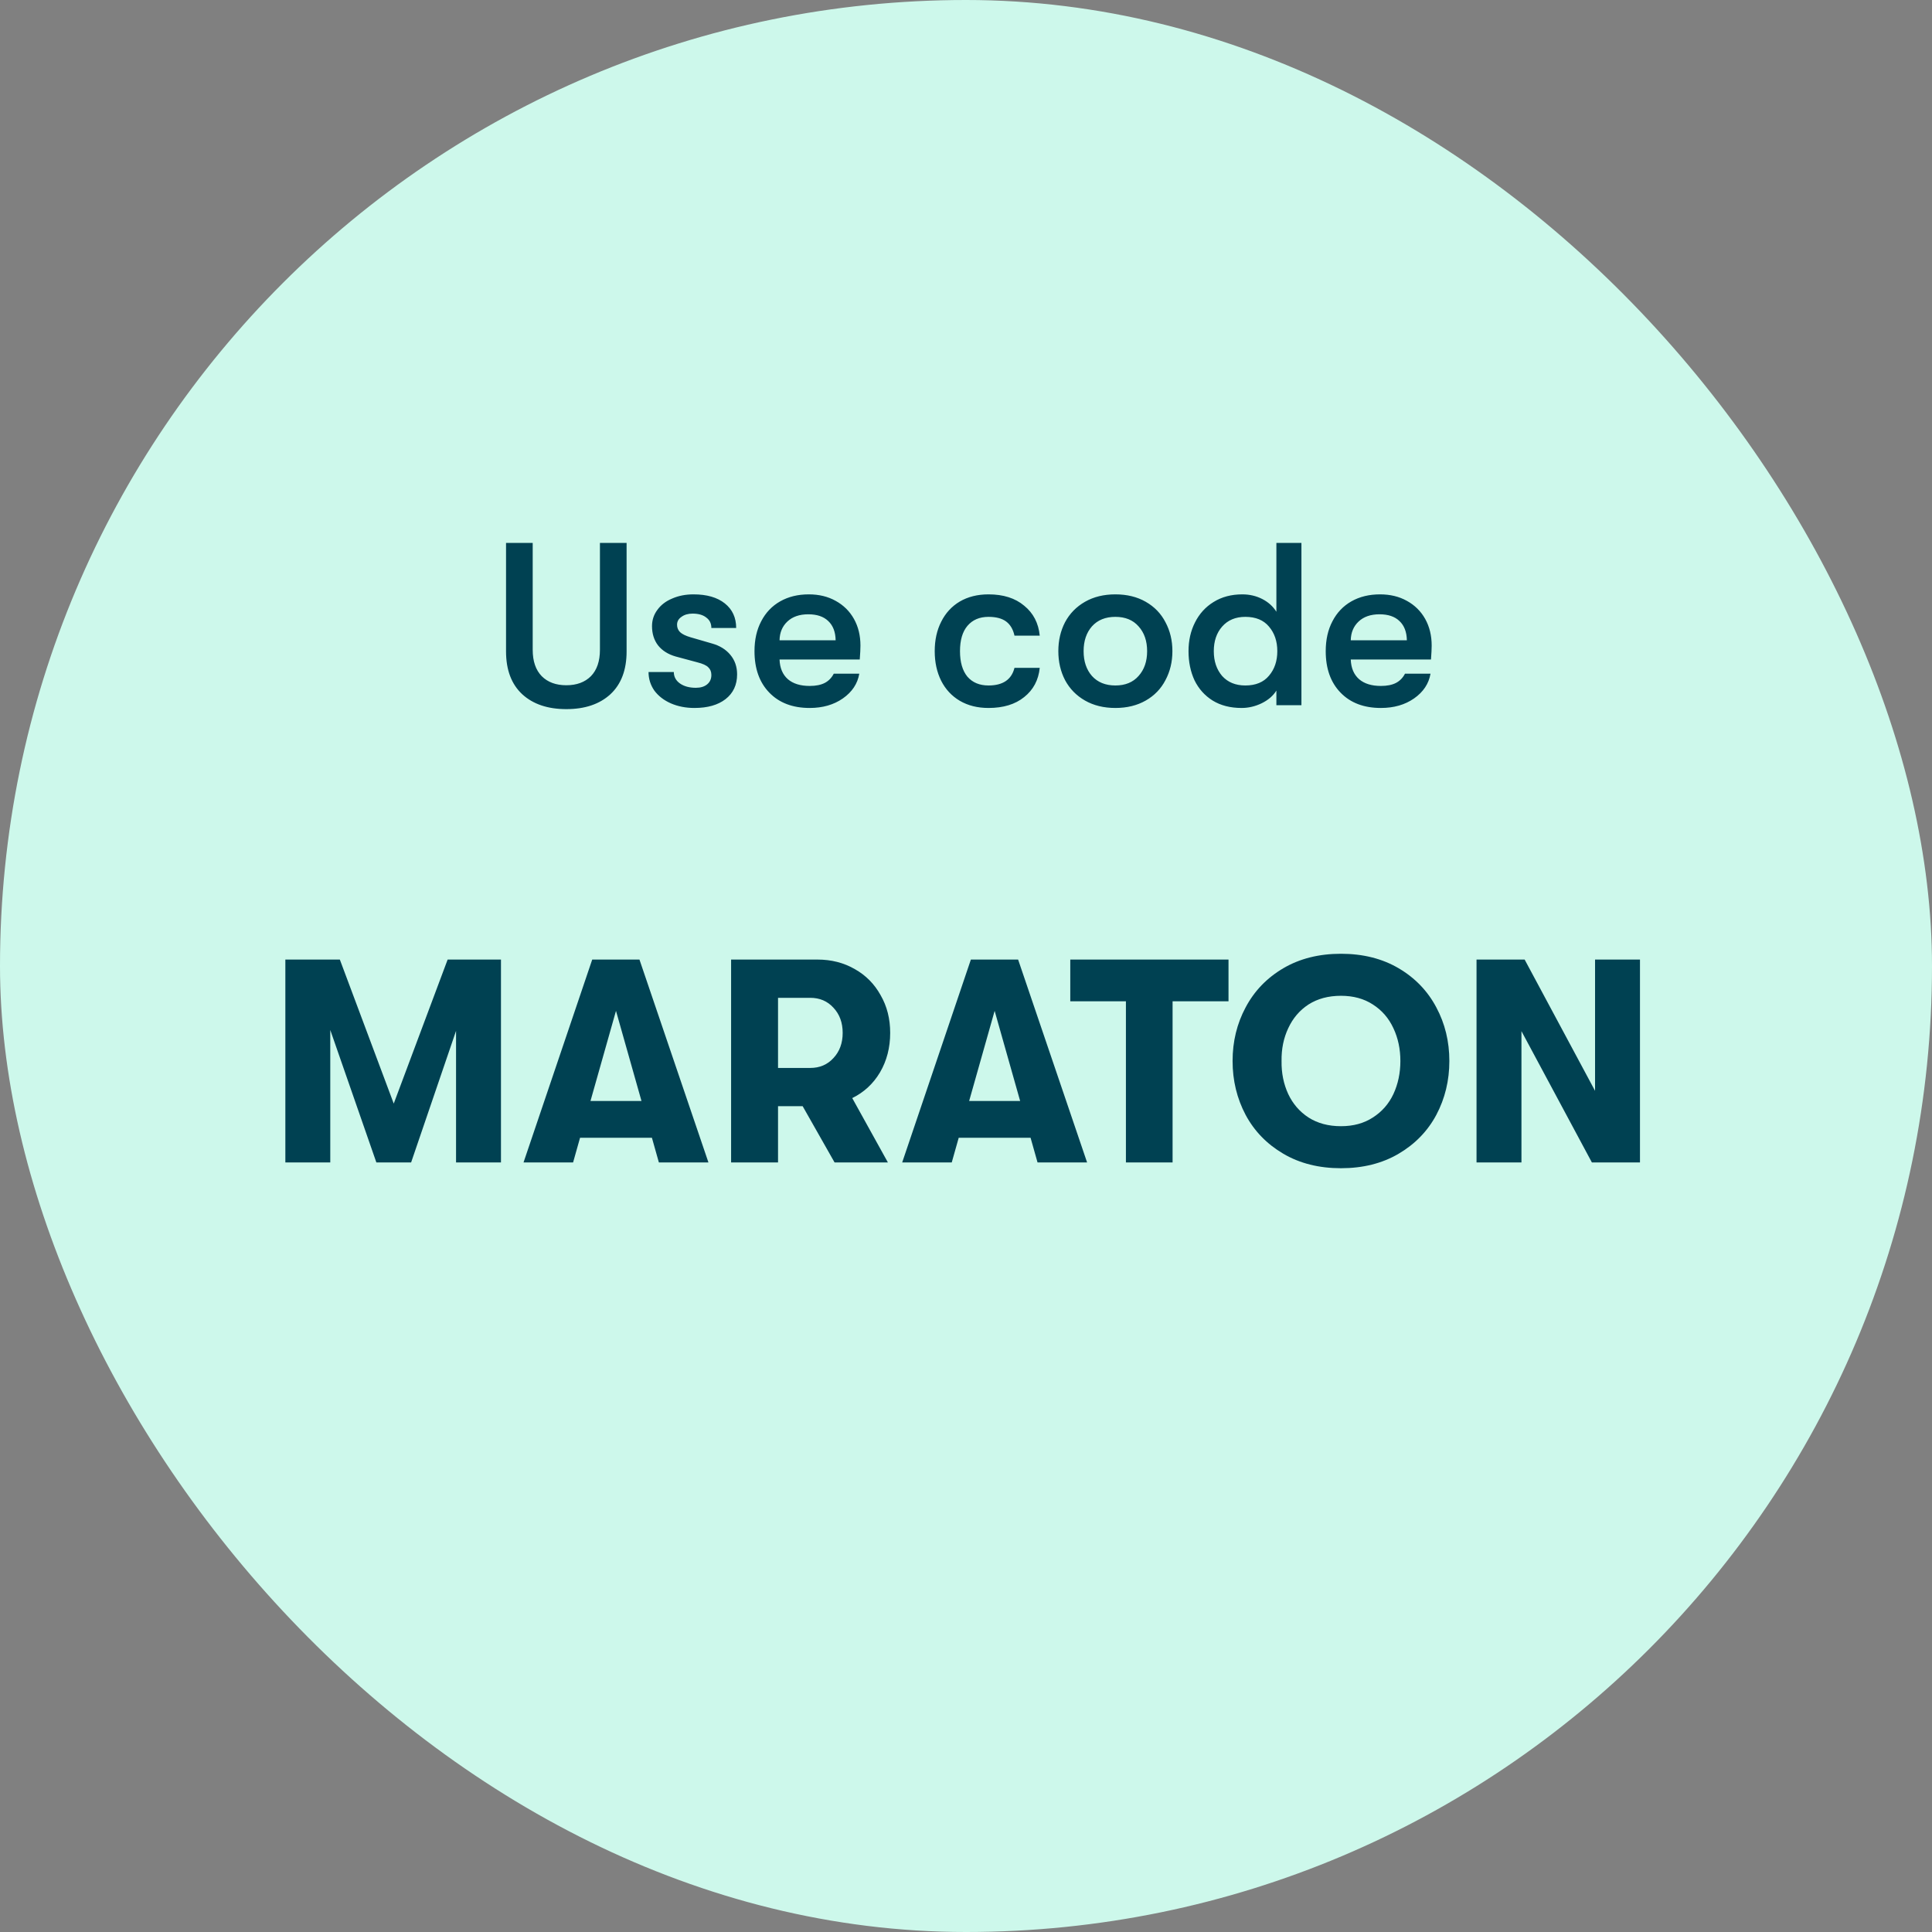
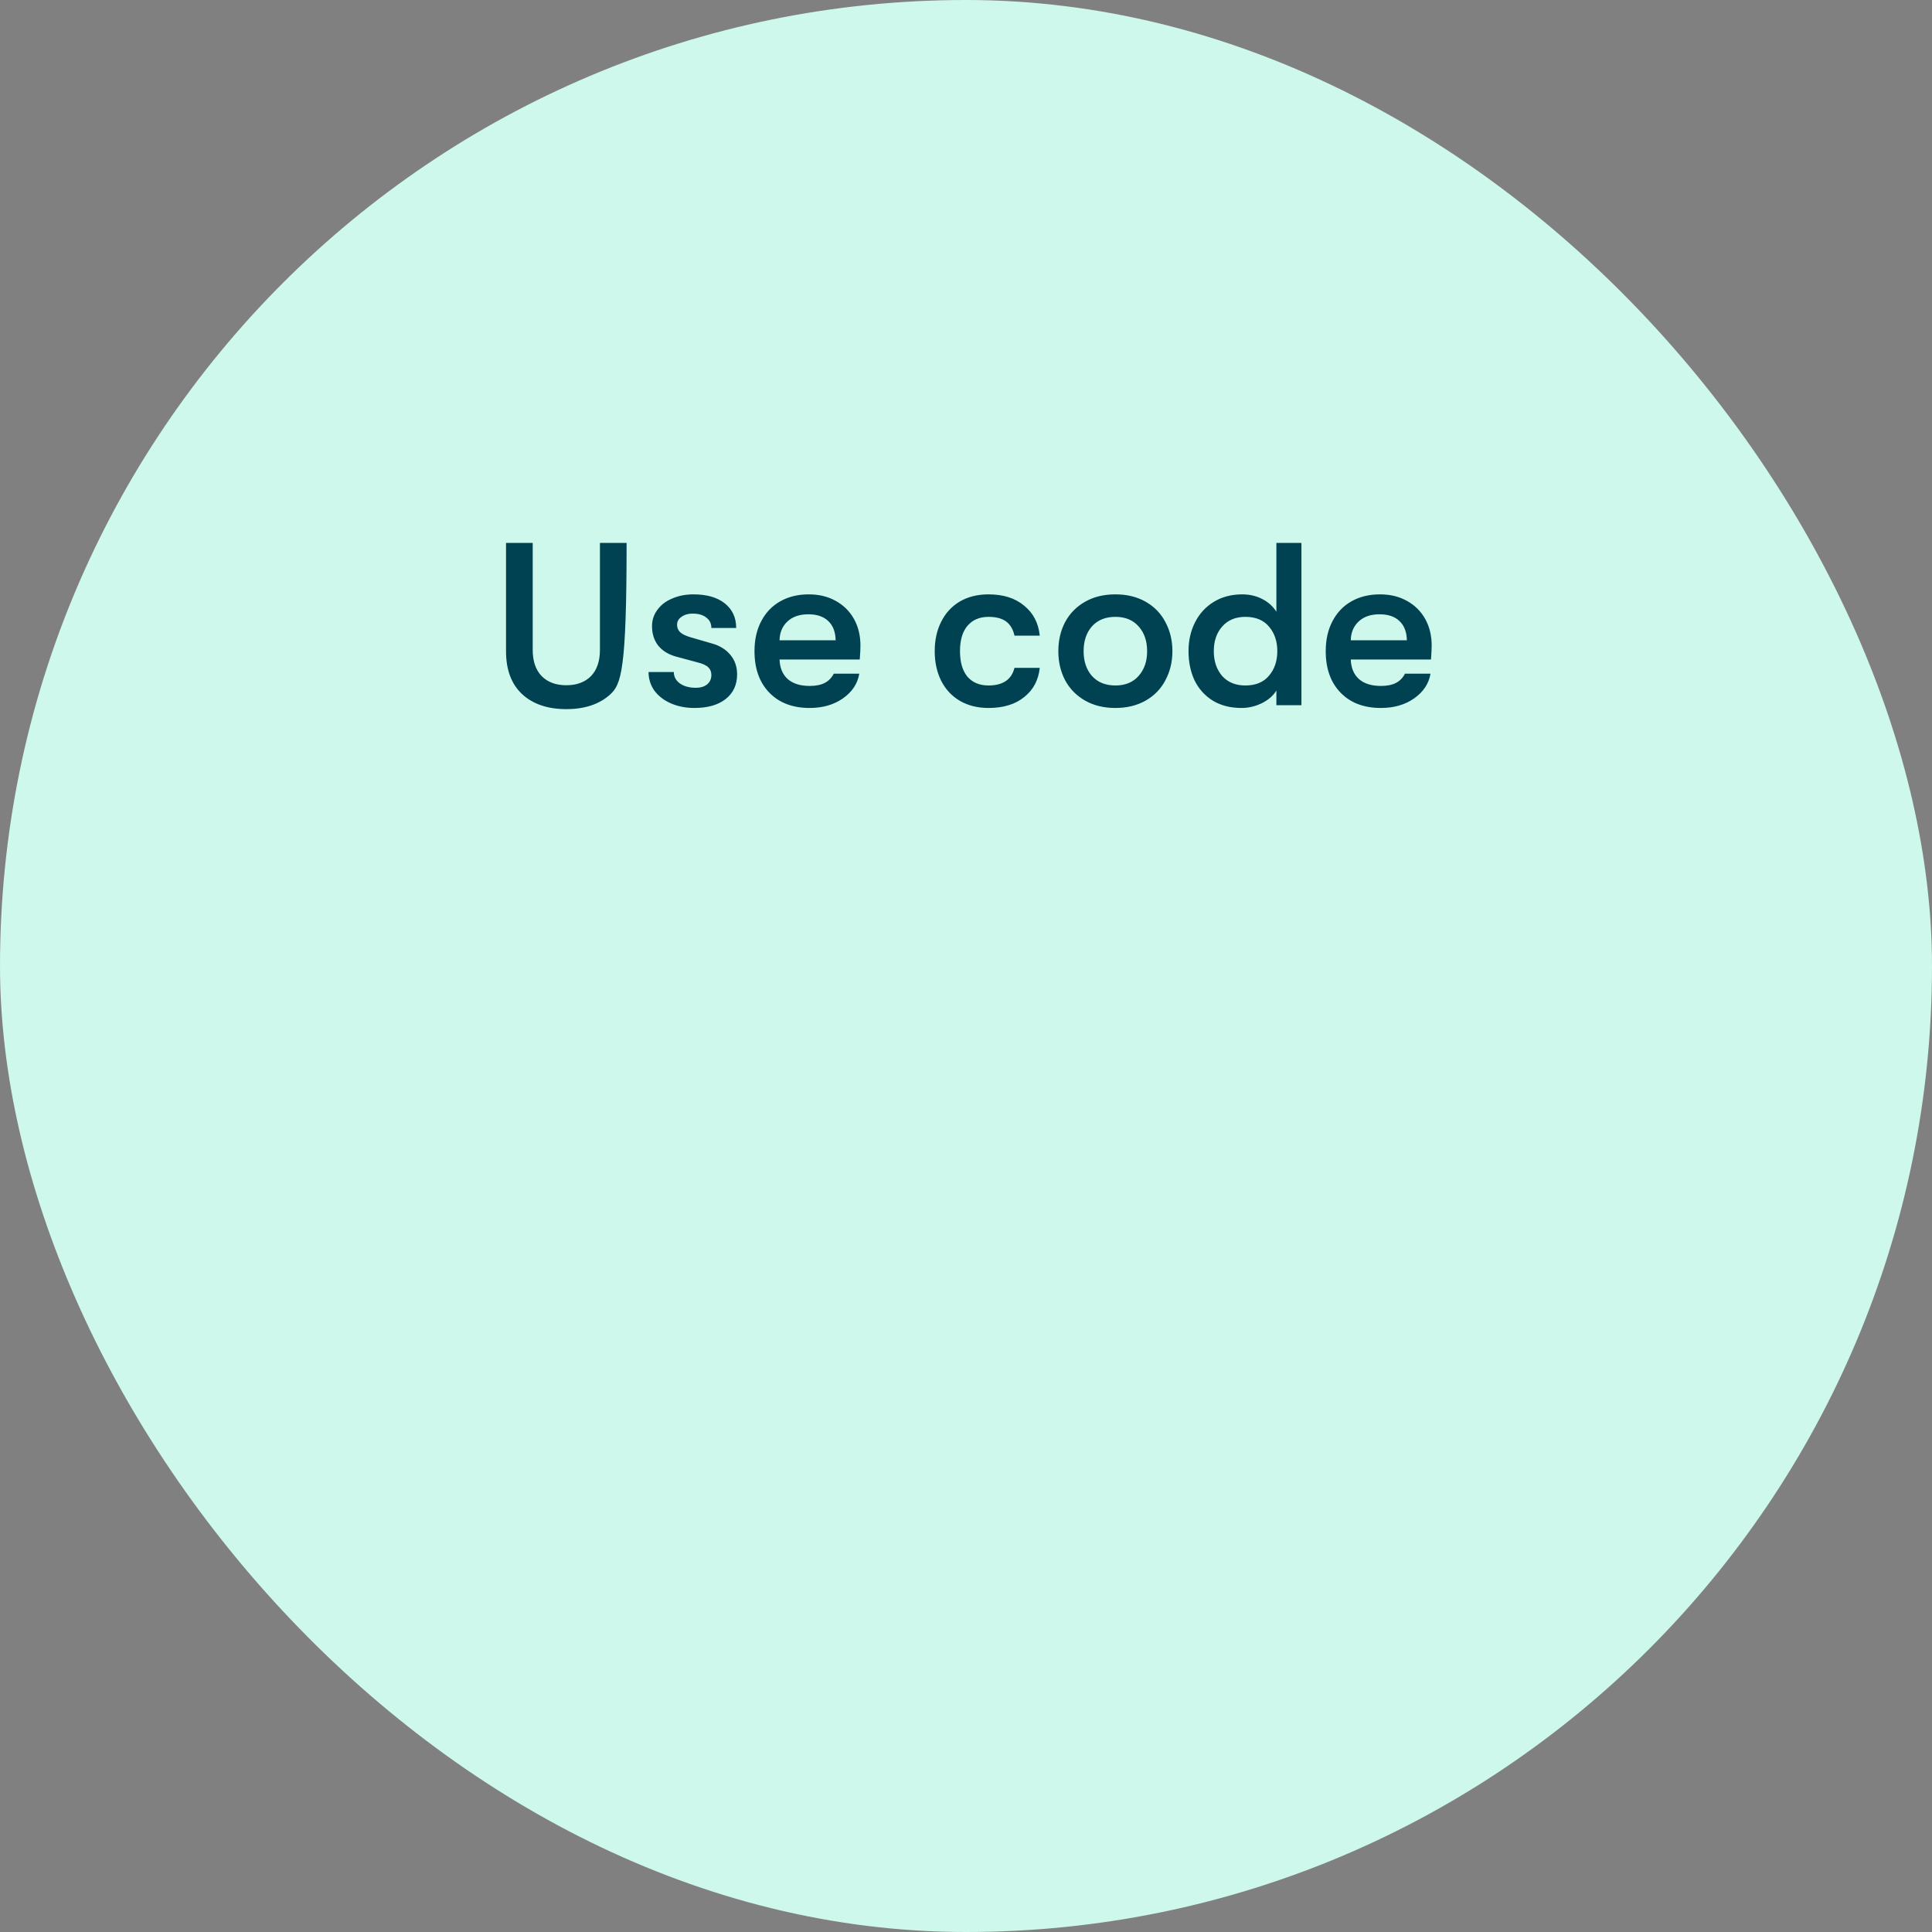
<svg xmlns="http://www.w3.org/2000/svg" width="120" height="120" viewBox="0 0 120 120" fill="none">
  <rect x="0" y="0" width="120" height="120" fill="#808080" stroke="none" />
  <rect width="120" height="120" rx="60" fill="#CDF8EB" />
-   <path d="M35.175 44.045C34.023 44.045 33.111 43.738 32.439 43.123C31.767 42.499 31.431 41.611 31.431 40.459V33.72H33.087V40.358C33.087 41.069 33.274 41.616 33.649 42C34.023 42.374 34.532 42.562 35.175 42.562C35.818 42.562 36.327 42.374 36.702 42C37.076 41.616 37.263 41.069 37.263 40.358V33.72H38.919V40.459C38.919 41.611 38.583 42.499 37.911 43.123C37.239 43.738 36.327 44.045 35.175 44.045ZM43.133 43.973C42.596 43.973 42.106 43.877 41.664 43.685C41.232 43.493 40.892 43.229 40.642 42.893C40.402 42.547 40.282 42.163 40.282 41.741H41.852C41.852 42.029 41.976 42.264 42.226 42.446C42.485 42.629 42.816 42.72 43.22 42.72C43.517 42.72 43.752 42.648 43.925 42.504C44.098 42.36 44.184 42.168 44.184 41.928C44.184 41.726 44.122 41.568 43.997 41.453C43.882 41.328 43.652 41.222 43.306 41.136L41.967 40.776C41.496 40.642 41.132 40.411 40.872 40.085C40.623 39.758 40.498 39.36 40.498 38.89C40.498 38.515 40.608 38.179 40.829 37.882C41.05 37.574 41.357 37.339 41.751 37.176C42.144 37.003 42.586 36.917 43.076 36.917C43.901 36.917 44.549 37.104 45.02 37.478C45.49 37.853 45.725 38.362 45.725 39.005H44.184C44.184 38.726 44.079 38.51 43.868 38.357C43.666 38.194 43.383 38.112 43.018 38.112C42.74 38.112 42.509 38.179 42.327 38.314C42.144 38.438 42.053 38.602 42.053 38.803C42.053 38.986 42.116 39.139 42.24 39.264C42.375 39.389 42.591 39.494 42.888 39.581L44.228 39.97C44.708 40.104 45.087 40.339 45.365 40.675C45.644 41.011 45.783 41.414 45.783 41.885C45.783 42.538 45.543 43.051 45.063 43.426C44.592 43.79 43.949 43.973 43.133 43.973ZM53.444 40.099C53.444 40.301 53.43 40.589 53.401 40.963H48.419C48.438 41.491 48.611 41.899 48.937 42.187C49.263 42.466 49.715 42.605 50.291 42.605C50.675 42.605 50.986 42.542 51.227 42.418C51.467 42.293 51.654 42.101 51.788 41.842H53.372C53.267 42.466 52.926 42.979 52.35 43.382C51.783 43.776 51.097 43.973 50.291 43.973C49.234 43.973 48.399 43.656 47.785 43.022C47.17 42.389 46.863 41.53 46.863 40.445C46.863 39.734 47.002 39.115 47.281 38.587C47.559 38.05 47.953 37.637 48.462 37.349C48.971 37.061 49.561 36.917 50.233 36.917C50.867 36.917 51.423 37.051 51.903 37.32C52.393 37.589 52.772 37.963 53.041 38.443C53.31 38.923 53.444 39.475 53.444 40.099ZM51.903 39.768C51.894 39.25 51.74 38.851 51.443 38.573C51.154 38.294 50.742 38.155 50.204 38.155C49.657 38.155 49.225 38.304 48.908 38.602C48.591 38.899 48.428 39.288 48.419 39.768H51.903ZM61.398 43.973C60.716 43.973 60.121 43.824 59.612 43.526C59.113 43.229 58.729 42.816 58.46 42.288C58.191 41.75 58.057 41.136 58.057 40.445C58.057 39.754 58.191 39.144 58.46 38.616C58.729 38.078 59.113 37.661 59.612 37.363C60.121 37.066 60.716 36.917 61.398 36.917C62.319 36.917 63.059 37.152 63.615 37.622C64.182 38.083 64.503 38.702 64.58 39.48H63.011C62.924 39.086 62.751 38.794 62.492 38.602C62.233 38.41 61.868 38.314 61.398 38.314C60.841 38.314 60.404 38.501 60.087 38.875C59.78 39.24 59.627 39.763 59.627 40.445C59.627 41.126 59.78 41.654 60.087 42.029C60.404 42.394 60.841 42.576 61.398 42.576C62.291 42.576 62.828 42.211 63.011 41.482H64.58C64.503 42.24 64.182 42.845 63.615 43.296C63.059 43.747 62.319 43.973 61.398 43.973ZM69.278 43.973C68.558 43.973 67.929 43.819 67.391 43.512C66.854 43.205 66.441 42.782 66.153 42.245C65.874 41.707 65.735 41.107 65.735 40.445C65.735 39.782 65.874 39.182 66.153 38.645C66.441 38.107 66.854 37.685 67.391 37.378C67.929 37.07 68.558 36.917 69.278 36.917C69.998 36.917 70.626 37.07 71.164 37.378C71.702 37.685 72.11 38.107 72.388 38.645C72.676 39.182 72.82 39.782 72.82 40.445C72.82 41.107 72.676 41.707 72.388 42.245C72.11 42.782 71.702 43.205 71.164 43.512C70.626 43.819 69.998 43.973 69.278 43.973ZM69.278 42.576C69.892 42.576 70.372 42.379 70.718 41.986C71.073 41.592 71.25 41.078 71.25 40.445C71.25 39.811 71.073 39.298 70.718 38.904C70.372 38.51 69.892 38.314 69.278 38.314C68.663 38.314 68.178 38.51 67.823 38.904C67.478 39.298 67.305 39.811 67.305 40.445C67.305 41.078 67.478 41.592 67.823 41.986C68.178 42.379 68.663 42.576 69.278 42.576ZM80.834 33.72V43.8H79.279V42.893C79.077 43.219 78.77 43.483 78.357 43.685C77.954 43.877 77.541 43.973 77.119 43.973C76.418 43.973 75.818 43.819 75.319 43.512C74.829 43.205 74.455 42.787 74.195 42.259C73.946 41.722 73.821 41.117 73.821 40.445C73.821 39.782 73.956 39.187 74.224 38.659C74.493 38.122 74.877 37.699 75.376 37.392C75.885 37.075 76.48 36.917 77.162 36.917C77.613 36.917 78.026 37.013 78.4 37.205C78.775 37.397 79.067 37.661 79.279 37.997V33.72H80.834ZM77.349 42.576C77.992 42.576 78.482 42.374 78.818 41.971C79.163 41.568 79.336 41.059 79.336 40.445C79.336 39.83 79.163 39.322 78.818 38.918C78.482 38.515 77.992 38.314 77.349 38.314C76.744 38.314 76.264 38.515 75.909 38.918C75.564 39.312 75.391 39.821 75.391 40.445C75.391 41.069 75.564 41.582 75.909 41.986C76.264 42.379 76.744 42.576 77.349 42.576ZM88.924 40.099C88.924 40.301 88.909 40.589 88.881 40.963H83.898C83.917 41.491 84.09 41.899 84.417 42.187C84.743 42.466 85.194 42.605 85.77 42.605C86.154 42.605 86.466 42.542 86.706 42.418C86.946 42.293 87.133 42.101 87.268 41.842H88.852C88.746 42.466 88.405 42.979 87.829 43.382C87.263 43.776 86.577 43.973 85.77 43.973C84.714 43.973 83.879 43.656 83.265 43.022C82.65 42.389 82.343 41.53 82.343 40.445C82.343 39.734 82.482 39.115 82.761 38.587C83.039 38.05 83.433 37.637 83.941 37.349C84.45 37.061 85.041 36.917 85.713 36.917C86.346 36.917 86.903 37.051 87.383 37.32C87.873 37.589 88.252 37.963 88.521 38.443C88.789 38.923 88.924 39.475 88.924 40.099ZM87.383 39.768C87.373 39.25 87.22 38.851 86.922 38.573C86.634 38.294 86.221 38.155 85.684 38.155C85.137 38.155 84.705 38.304 84.388 38.602C84.071 38.899 83.908 39.288 83.898 39.768H87.383Z" fill="#004152" />
-   <path d="M17.724 59.6H21.108L24.456 68.546L27.804 59.6H31.116V72.2H28.326V64.028L25.536 72.2H23.376L20.514 63.974V72.2H17.724V59.6ZM40.492 70.67H36.028L35.596 72.2H32.518L36.784 59.6H39.718L44.002 72.2H40.924L40.492 70.67ZM39.844 68.384L38.26 62.786L36.676 68.384H39.844ZM55.291 64.154C55.291 65.066 55.081 65.882 54.661 66.602C54.242 67.31 53.666 67.844 52.934 68.204L55.148 72.2H51.836L49.855 68.708H48.325V72.2H45.41V59.6H50.773C51.638 59.6 52.411 59.798 53.096 60.194C53.779 60.578 54.313 61.118 54.697 61.814C55.093 62.498 55.291 63.278 55.291 64.154ZM48.325 66.332H50.324C50.911 66.332 51.392 66.128 51.764 65.72C52.148 65.312 52.34 64.79 52.34 64.154C52.34 63.518 52.148 62.996 51.764 62.588C51.392 62.18 50.911 61.976 50.324 61.976H48.325V66.332ZM64.011 70.67H59.547L59.115 72.2H56.037L60.303 59.6H63.237L67.521 72.2H64.443L64.011 70.67ZM63.363 68.384L61.779 62.786L60.195 68.384H63.363ZM69.933 62.192H66.477V59.6H76.305V62.192H72.831V72.2H69.933V62.192ZM83.29 72.56C81.922 72.56 80.728 72.26 79.708 71.66C78.688 71.06 77.908 70.256 77.368 69.248C76.828 68.228 76.558 67.112 76.558 65.9C76.558 64.688 76.828 63.578 77.368 62.57C77.908 61.55 78.688 60.74 79.708 60.14C80.728 59.54 81.922 59.24 83.29 59.24C84.658 59.24 85.852 59.54 86.872 60.14C87.892 60.74 88.672 61.55 89.212 62.57C89.752 63.578 90.022 64.688 90.022 65.9C90.022 67.112 89.752 68.228 89.212 69.248C88.672 70.256 87.892 71.06 86.872 71.66C85.852 72.26 84.658 72.56 83.29 72.56ZM83.29 69.95C84.058 69.95 84.718 69.77 85.27 69.41C85.834 69.05 86.26 68.564 86.548 67.952C86.836 67.328 86.98 66.644 86.98 65.9C86.98 65.156 86.836 64.478 86.548 63.866C86.26 63.242 85.834 62.75 85.27 62.39C84.718 62.03 84.058 61.85 83.29 61.85C82.51 61.85 81.838 62.03 81.274 62.39C80.722 62.75 80.302 63.242 80.014 63.866C79.726 64.478 79.588 65.156 79.6 65.9C79.588 66.644 79.726 67.328 80.014 67.952C80.302 68.564 80.722 69.05 81.274 69.41C81.838 69.77 82.51 69.95 83.29 69.95ZM91.71 59.6H94.698L99.072 67.754V59.6H101.862V72.2H98.874L94.5 64.046V72.2H91.71V59.6Z" fill="#004152" />
+   <path d="M35.175 44.045C34.023 44.045 33.111 43.738 32.439 43.123C31.767 42.499 31.431 41.611 31.431 40.459V33.72H33.087V40.358C33.087 41.069 33.274 41.616 33.649 42C34.023 42.374 34.532 42.562 35.175 42.562C35.818 42.562 36.327 42.374 36.702 42C37.076 41.616 37.263 41.069 37.263 40.358V33.72H38.919C38.919 41.611 38.583 42.499 37.911 43.123C37.239 43.738 36.327 44.045 35.175 44.045ZM43.133 43.973C42.596 43.973 42.106 43.877 41.664 43.685C41.232 43.493 40.892 43.229 40.642 42.893C40.402 42.547 40.282 42.163 40.282 41.741H41.852C41.852 42.029 41.976 42.264 42.226 42.446C42.485 42.629 42.816 42.72 43.22 42.72C43.517 42.72 43.752 42.648 43.925 42.504C44.098 42.36 44.184 42.168 44.184 41.928C44.184 41.726 44.122 41.568 43.997 41.453C43.882 41.328 43.652 41.222 43.306 41.136L41.967 40.776C41.496 40.642 41.132 40.411 40.872 40.085C40.623 39.758 40.498 39.36 40.498 38.89C40.498 38.515 40.608 38.179 40.829 37.882C41.05 37.574 41.357 37.339 41.751 37.176C42.144 37.003 42.586 36.917 43.076 36.917C43.901 36.917 44.549 37.104 45.02 37.478C45.49 37.853 45.725 38.362 45.725 39.005H44.184C44.184 38.726 44.079 38.51 43.868 38.357C43.666 38.194 43.383 38.112 43.018 38.112C42.74 38.112 42.509 38.179 42.327 38.314C42.144 38.438 42.053 38.602 42.053 38.803C42.053 38.986 42.116 39.139 42.24 39.264C42.375 39.389 42.591 39.494 42.888 39.581L44.228 39.97C44.708 40.104 45.087 40.339 45.365 40.675C45.644 41.011 45.783 41.414 45.783 41.885C45.783 42.538 45.543 43.051 45.063 43.426C44.592 43.79 43.949 43.973 43.133 43.973ZM53.444 40.099C53.444 40.301 53.43 40.589 53.401 40.963H48.419C48.438 41.491 48.611 41.899 48.937 42.187C49.263 42.466 49.715 42.605 50.291 42.605C50.675 42.605 50.986 42.542 51.227 42.418C51.467 42.293 51.654 42.101 51.788 41.842H53.372C53.267 42.466 52.926 42.979 52.35 43.382C51.783 43.776 51.097 43.973 50.291 43.973C49.234 43.973 48.399 43.656 47.785 43.022C47.17 42.389 46.863 41.53 46.863 40.445C46.863 39.734 47.002 39.115 47.281 38.587C47.559 38.05 47.953 37.637 48.462 37.349C48.971 37.061 49.561 36.917 50.233 36.917C50.867 36.917 51.423 37.051 51.903 37.32C52.393 37.589 52.772 37.963 53.041 38.443C53.31 38.923 53.444 39.475 53.444 40.099ZM51.903 39.768C51.894 39.25 51.74 38.851 51.443 38.573C51.154 38.294 50.742 38.155 50.204 38.155C49.657 38.155 49.225 38.304 48.908 38.602C48.591 38.899 48.428 39.288 48.419 39.768H51.903ZM61.398 43.973C60.716 43.973 60.121 43.824 59.612 43.526C59.113 43.229 58.729 42.816 58.46 42.288C58.191 41.75 58.057 41.136 58.057 40.445C58.057 39.754 58.191 39.144 58.46 38.616C58.729 38.078 59.113 37.661 59.612 37.363C60.121 37.066 60.716 36.917 61.398 36.917C62.319 36.917 63.059 37.152 63.615 37.622C64.182 38.083 64.503 38.702 64.58 39.48H63.011C62.924 39.086 62.751 38.794 62.492 38.602C62.233 38.41 61.868 38.314 61.398 38.314C60.841 38.314 60.404 38.501 60.087 38.875C59.78 39.24 59.627 39.763 59.627 40.445C59.627 41.126 59.78 41.654 60.087 42.029C60.404 42.394 60.841 42.576 61.398 42.576C62.291 42.576 62.828 42.211 63.011 41.482H64.58C64.503 42.24 64.182 42.845 63.615 43.296C63.059 43.747 62.319 43.973 61.398 43.973ZM69.278 43.973C68.558 43.973 67.929 43.819 67.391 43.512C66.854 43.205 66.441 42.782 66.153 42.245C65.874 41.707 65.735 41.107 65.735 40.445C65.735 39.782 65.874 39.182 66.153 38.645C66.441 38.107 66.854 37.685 67.391 37.378C67.929 37.07 68.558 36.917 69.278 36.917C69.998 36.917 70.626 37.07 71.164 37.378C71.702 37.685 72.11 38.107 72.388 38.645C72.676 39.182 72.82 39.782 72.82 40.445C72.82 41.107 72.676 41.707 72.388 42.245C72.11 42.782 71.702 43.205 71.164 43.512C70.626 43.819 69.998 43.973 69.278 43.973ZM69.278 42.576C69.892 42.576 70.372 42.379 70.718 41.986C71.073 41.592 71.25 41.078 71.25 40.445C71.25 39.811 71.073 39.298 70.718 38.904C70.372 38.51 69.892 38.314 69.278 38.314C68.663 38.314 68.178 38.51 67.823 38.904C67.478 39.298 67.305 39.811 67.305 40.445C67.305 41.078 67.478 41.592 67.823 41.986C68.178 42.379 68.663 42.576 69.278 42.576ZM80.834 33.72V43.8H79.279V42.893C79.077 43.219 78.77 43.483 78.357 43.685C77.954 43.877 77.541 43.973 77.119 43.973C76.418 43.973 75.818 43.819 75.319 43.512C74.829 43.205 74.455 42.787 74.195 42.259C73.946 41.722 73.821 41.117 73.821 40.445C73.821 39.782 73.956 39.187 74.224 38.659C74.493 38.122 74.877 37.699 75.376 37.392C75.885 37.075 76.48 36.917 77.162 36.917C77.613 36.917 78.026 37.013 78.4 37.205C78.775 37.397 79.067 37.661 79.279 37.997V33.72H80.834ZM77.349 42.576C77.992 42.576 78.482 42.374 78.818 41.971C79.163 41.568 79.336 41.059 79.336 40.445C79.336 39.83 79.163 39.322 78.818 38.918C78.482 38.515 77.992 38.314 77.349 38.314C76.744 38.314 76.264 38.515 75.909 38.918C75.564 39.312 75.391 39.821 75.391 40.445C75.391 41.069 75.564 41.582 75.909 41.986C76.264 42.379 76.744 42.576 77.349 42.576ZM88.924 40.099C88.924 40.301 88.909 40.589 88.881 40.963H83.898C83.917 41.491 84.09 41.899 84.417 42.187C84.743 42.466 85.194 42.605 85.77 42.605C86.154 42.605 86.466 42.542 86.706 42.418C86.946 42.293 87.133 42.101 87.268 41.842H88.852C88.746 42.466 88.405 42.979 87.829 43.382C87.263 43.776 86.577 43.973 85.77 43.973C84.714 43.973 83.879 43.656 83.265 43.022C82.65 42.389 82.343 41.53 82.343 40.445C82.343 39.734 82.482 39.115 82.761 38.587C83.039 38.05 83.433 37.637 83.941 37.349C84.45 37.061 85.041 36.917 85.713 36.917C86.346 36.917 86.903 37.051 87.383 37.32C87.873 37.589 88.252 37.963 88.521 38.443C88.789 38.923 88.924 39.475 88.924 40.099ZM87.383 39.768C87.373 39.25 87.22 38.851 86.922 38.573C86.634 38.294 86.221 38.155 85.684 38.155C85.137 38.155 84.705 38.304 84.388 38.602C84.071 38.899 83.908 39.288 83.898 39.768H87.383Z" fill="#004152" />
</svg>